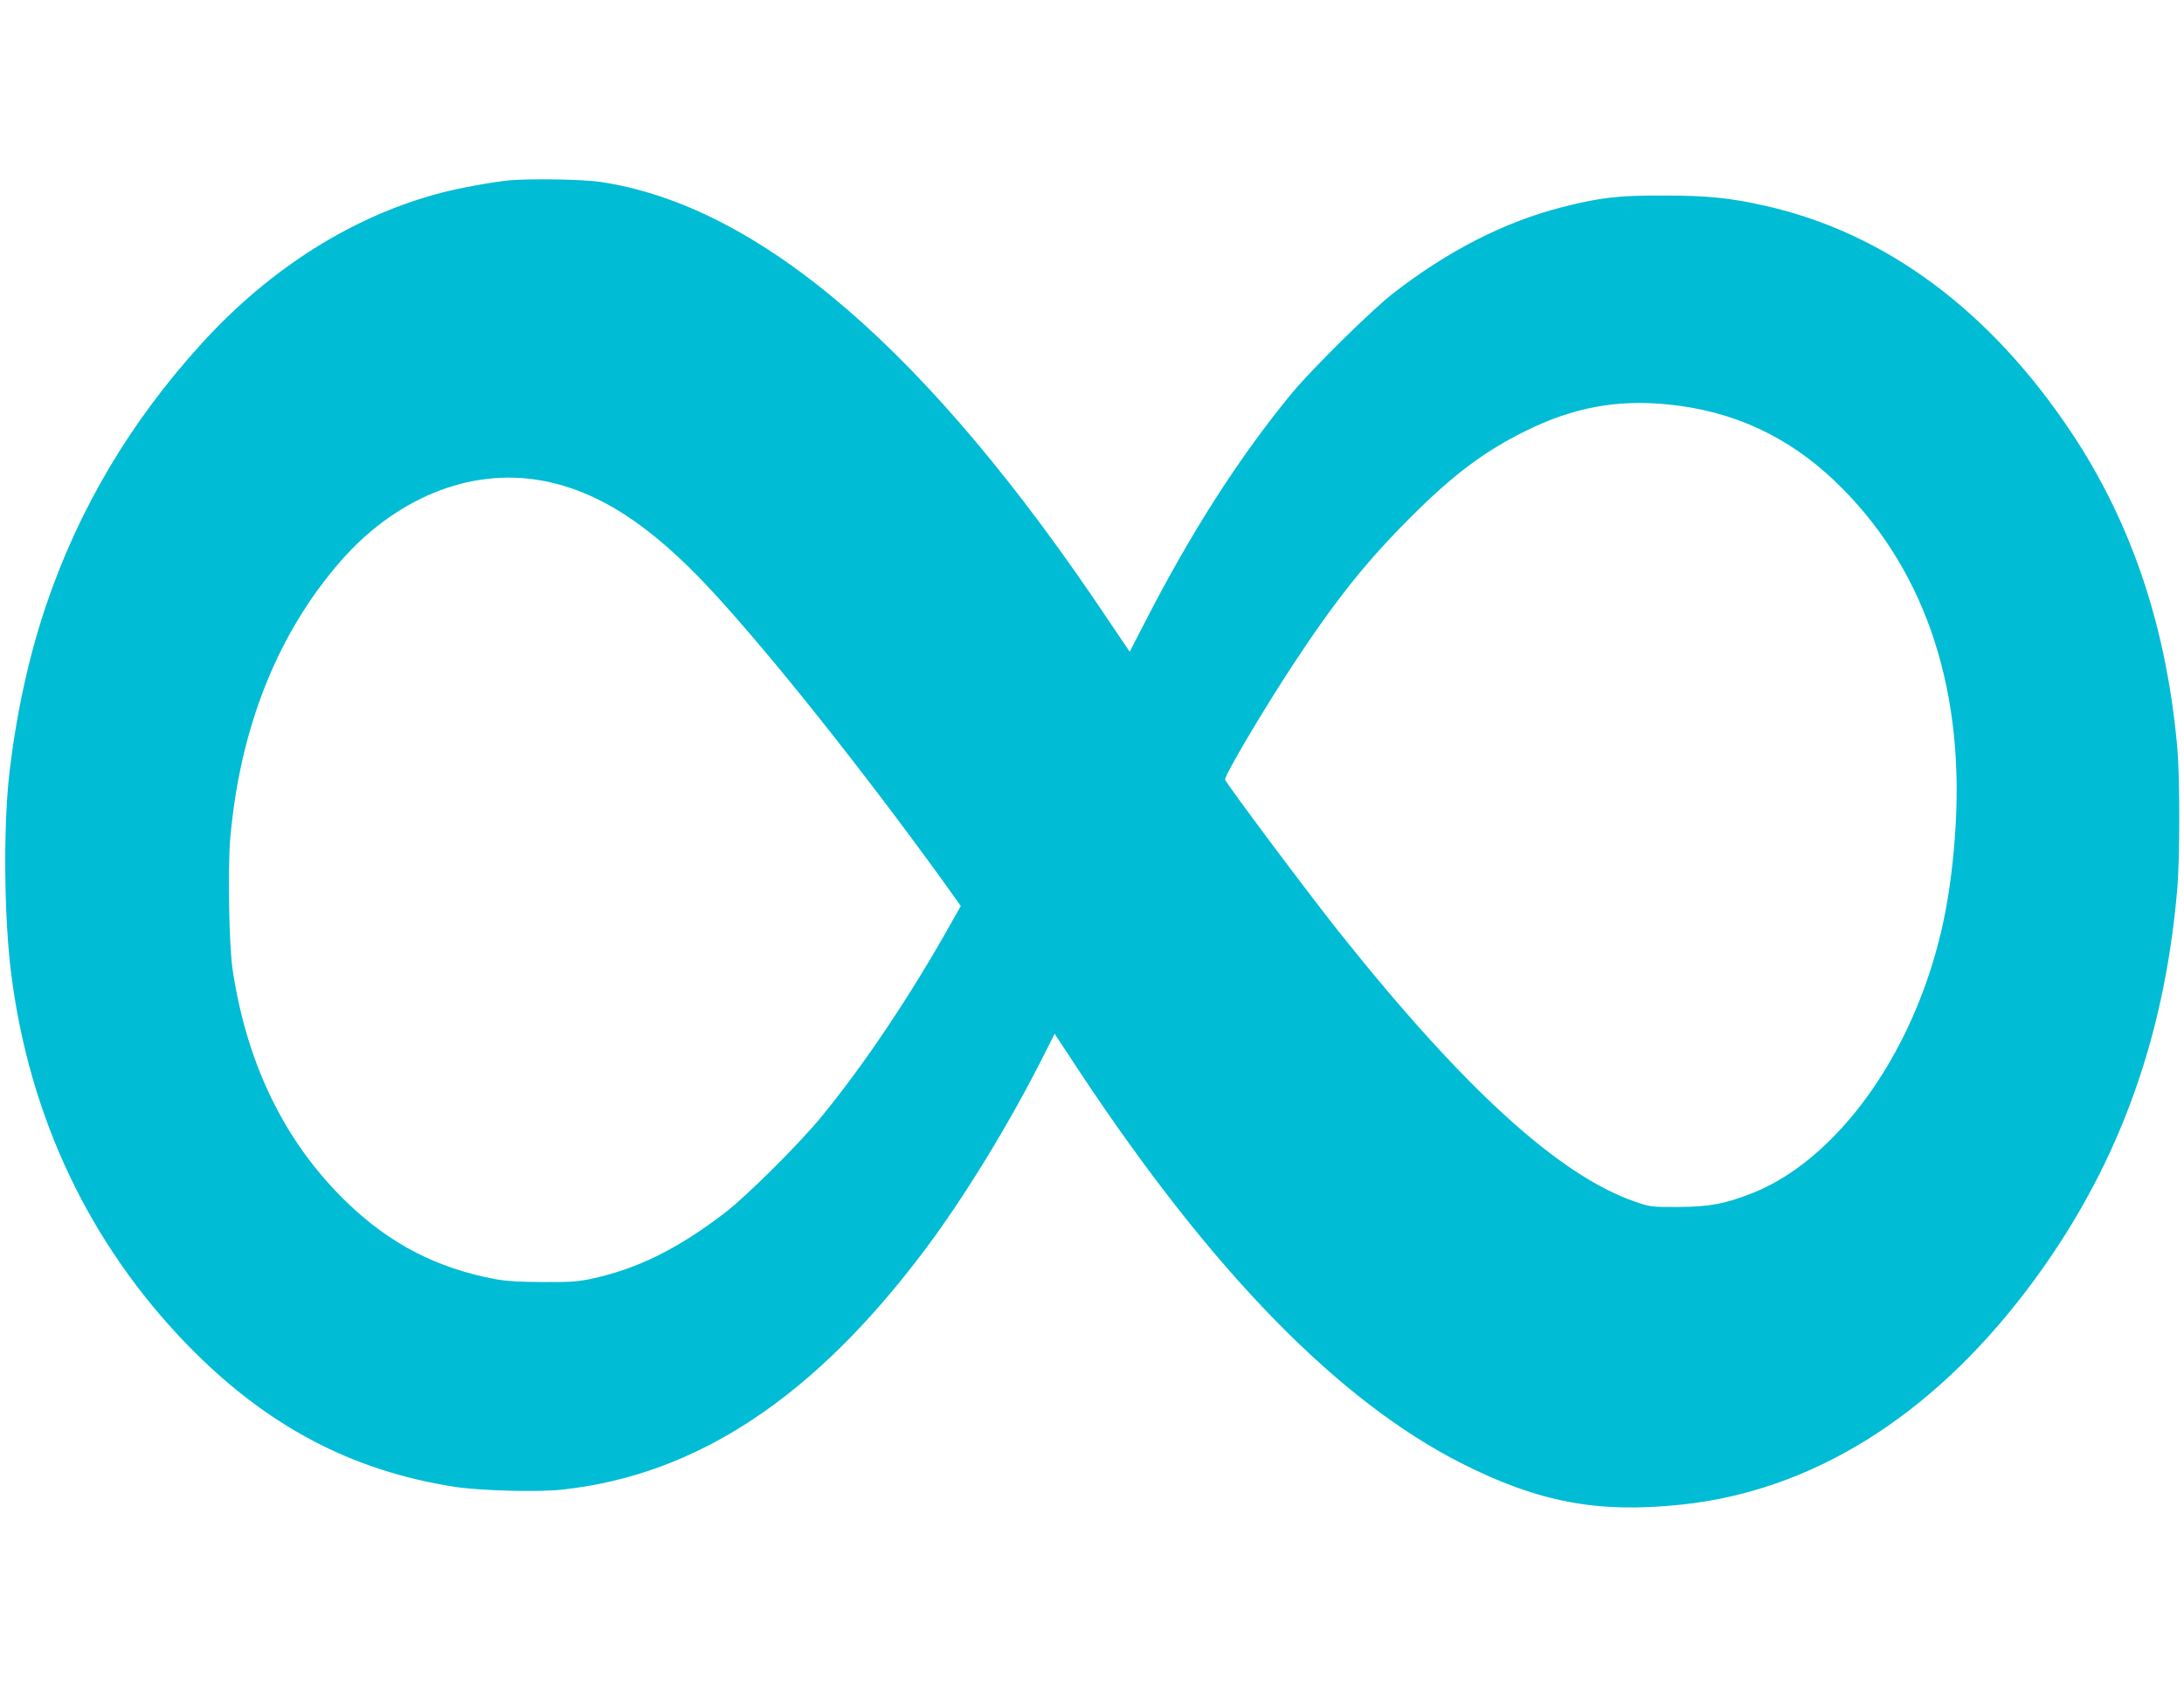
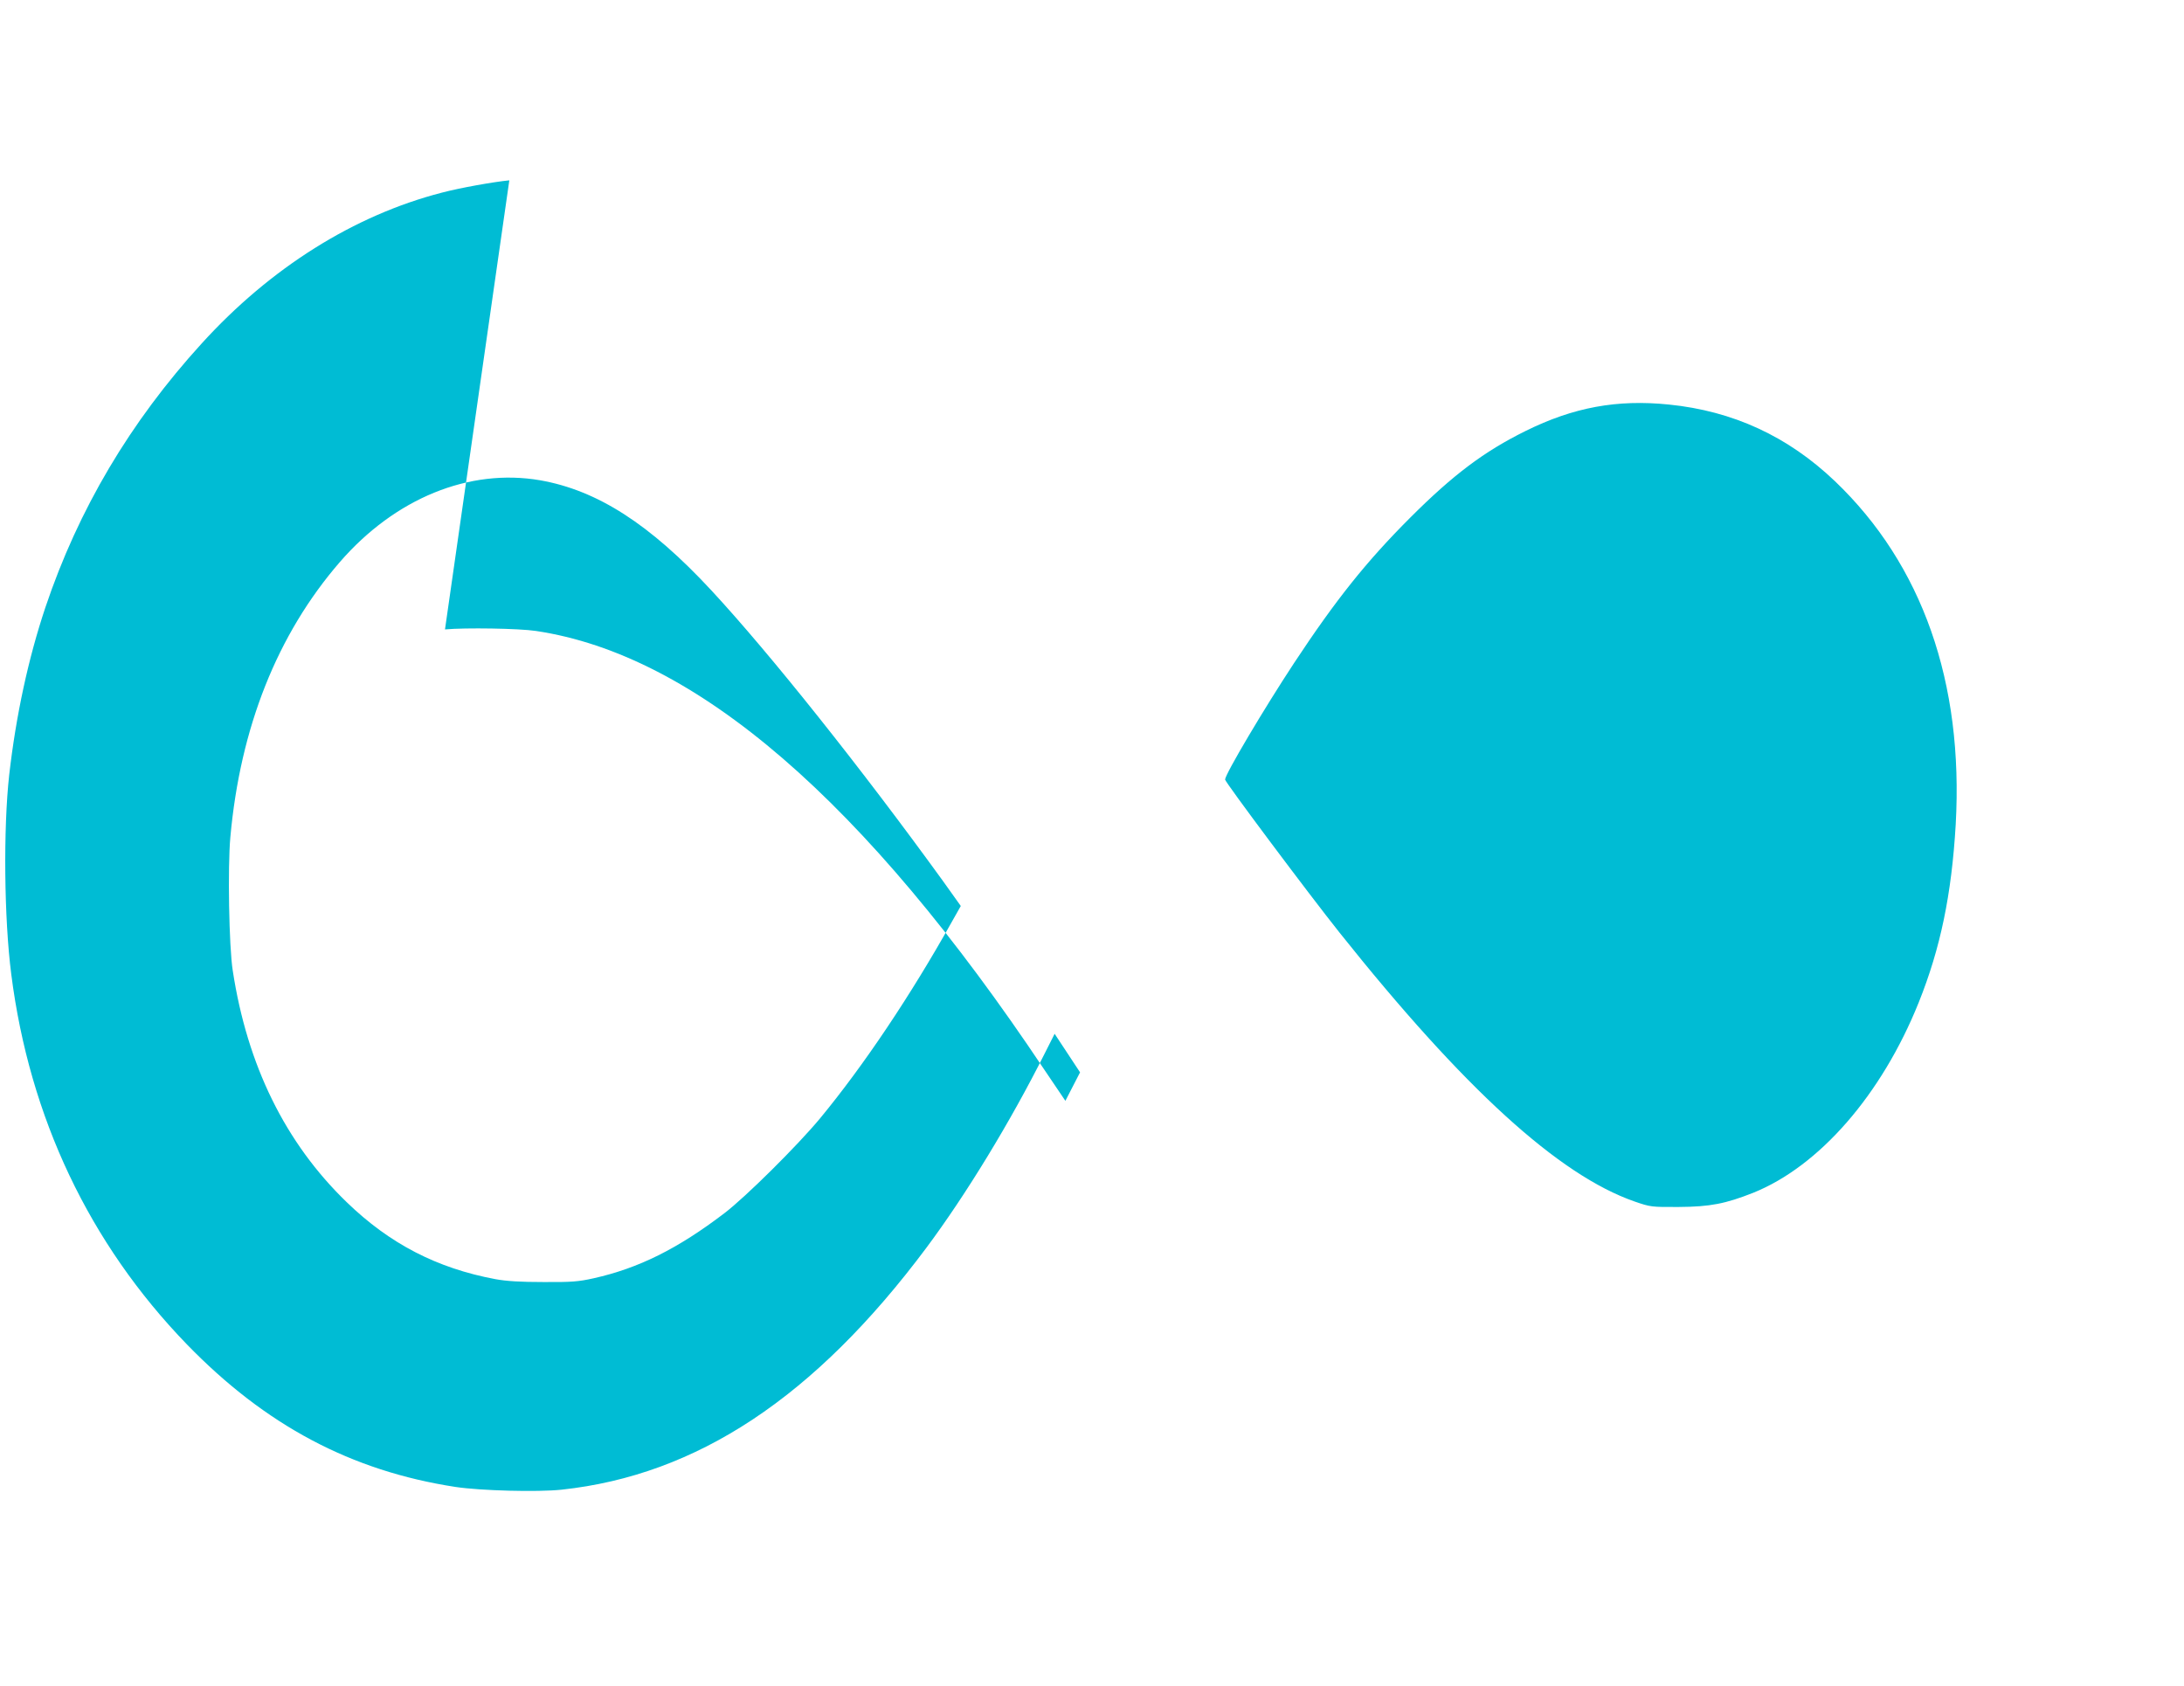
<svg xmlns="http://www.w3.org/2000/svg" version="1.0" width="1280pt" height="988pt" viewBox="0 0 1280 988" preserveAspectRatio="xMidYMid meet">
  <g transform="translate(0,988) scale(0.1,-0.1)" fill="#00bcd4" stroke="none">
-     <path d="M2985 8823 c-93 -9 -289 -44 -395 -72 -515 -133 -1004 -440 -1407 -883 -421 -462 -724 -974 -917 -1548 -100 -299 -172 -632 -212 -981 -35 -315 -30 -843 12 -1169 107 -840 458 -1579 1029 -2169 461 -475 963 -742 1575 -836 147 -22 479 -31 621 -16 794 85 1484 542 2137 1416 233 312 495 742 696 1143 l57 113 149 -226 c774 -1168 1513 -1925 2235 -2291 450 -228 797 -294 1285 -243 764 79 1461 511 2027 1256 520 684 807 1449 884 2358 15 178 15 651 0 820 -63 706 -265 1311 -613 1838 -478 723 -1094 1182 -1803 1341 -202 46 -341 60 -595 60 -264 1 -369 -11 -594 -68 -337 -86 -667 -254 -992 -506 -127 -99 -474 -441 -593 -585 -306 -371 -591 -815 -864 -1348 l-86 -167 -123 182 c-1053 1578 -2045 2433 -2980 2572 -98 15 -414 20 -533 9z m6796 -1314 c376 -38 697 -186 973 -449 512 -489 755 -1180 708 -2013 -24 -409 -89 -724 -217 -1043 -217 -540 -582 -959 -970 -1115 -162 -64 -253 -82 -435 -83 -162 -1 -167 0 -260 32 -445 155 -1001 662 -1730 1577 -183 230 -670 881 -670 896 0 31 231 420 405 684 245 371 423 594 680 851 251 251 433 388 676 508 281 139 536 186 840 155z m-6615 -444 c335 -59 642 -256 1003 -645 345 -372 883 -1048 1360 -1707 l102 -143 -52 -92 c-241 -431 -517 -843 -773 -1153 -131 -158 -436 -461 -561 -556 -273 -208 -502 -322 -766 -381 -90 -20 -130 -23 -294 -22 -135 0 -217 5 -282 17 -342 64 -619 207 -871 451 -359 347 -583 801 -668 1358 -22 140 -30 606 -14 781 58 643 275 1189 641 1612 324 374 759 552 1175 480z" />
+     <path d="M2985 8823 c-93 -9 -289 -44 -395 -72 -515 -133 -1004 -440 -1407 -883 -421 -462 -724 -974 -917 -1548 -100 -299 -172 -632 -212 -981 -35 -315 -30 -843 12 -1169 107 -840 458 -1579 1029 -2169 461 -475 963 -742 1575 -836 147 -22 479 -31 621 -16 794 85 1484 542 2137 1416 233 312 495 742 696 1143 l57 113 149 -226 l-86 -167 -123 182 c-1053 1578 -2045 2433 -2980 2572 -98 15 -414 20 -533 9z m6796 -1314 c376 -38 697 -186 973 -449 512 -489 755 -1180 708 -2013 -24 -409 -89 -724 -217 -1043 -217 -540 -582 -959 -970 -1115 -162 -64 -253 -82 -435 -83 -162 -1 -167 0 -260 32 -445 155 -1001 662 -1730 1577 -183 230 -670 881 -670 896 0 31 231 420 405 684 245 371 423 594 680 851 251 251 433 388 676 508 281 139 536 186 840 155z m-6615 -444 c335 -59 642 -256 1003 -645 345 -372 883 -1048 1360 -1707 l102 -143 -52 -92 c-241 -431 -517 -843 -773 -1153 -131 -158 -436 -461 -561 -556 -273 -208 -502 -322 -766 -381 -90 -20 -130 -23 -294 -22 -135 0 -217 5 -282 17 -342 64 -619 207 -871 451 -359 347 -583 801 -668 1358 -22 140 -30 606 -14 781 58 643 275 1189 641 1612 324 374 759 552 1175 480z" />
  </g>
</svg>